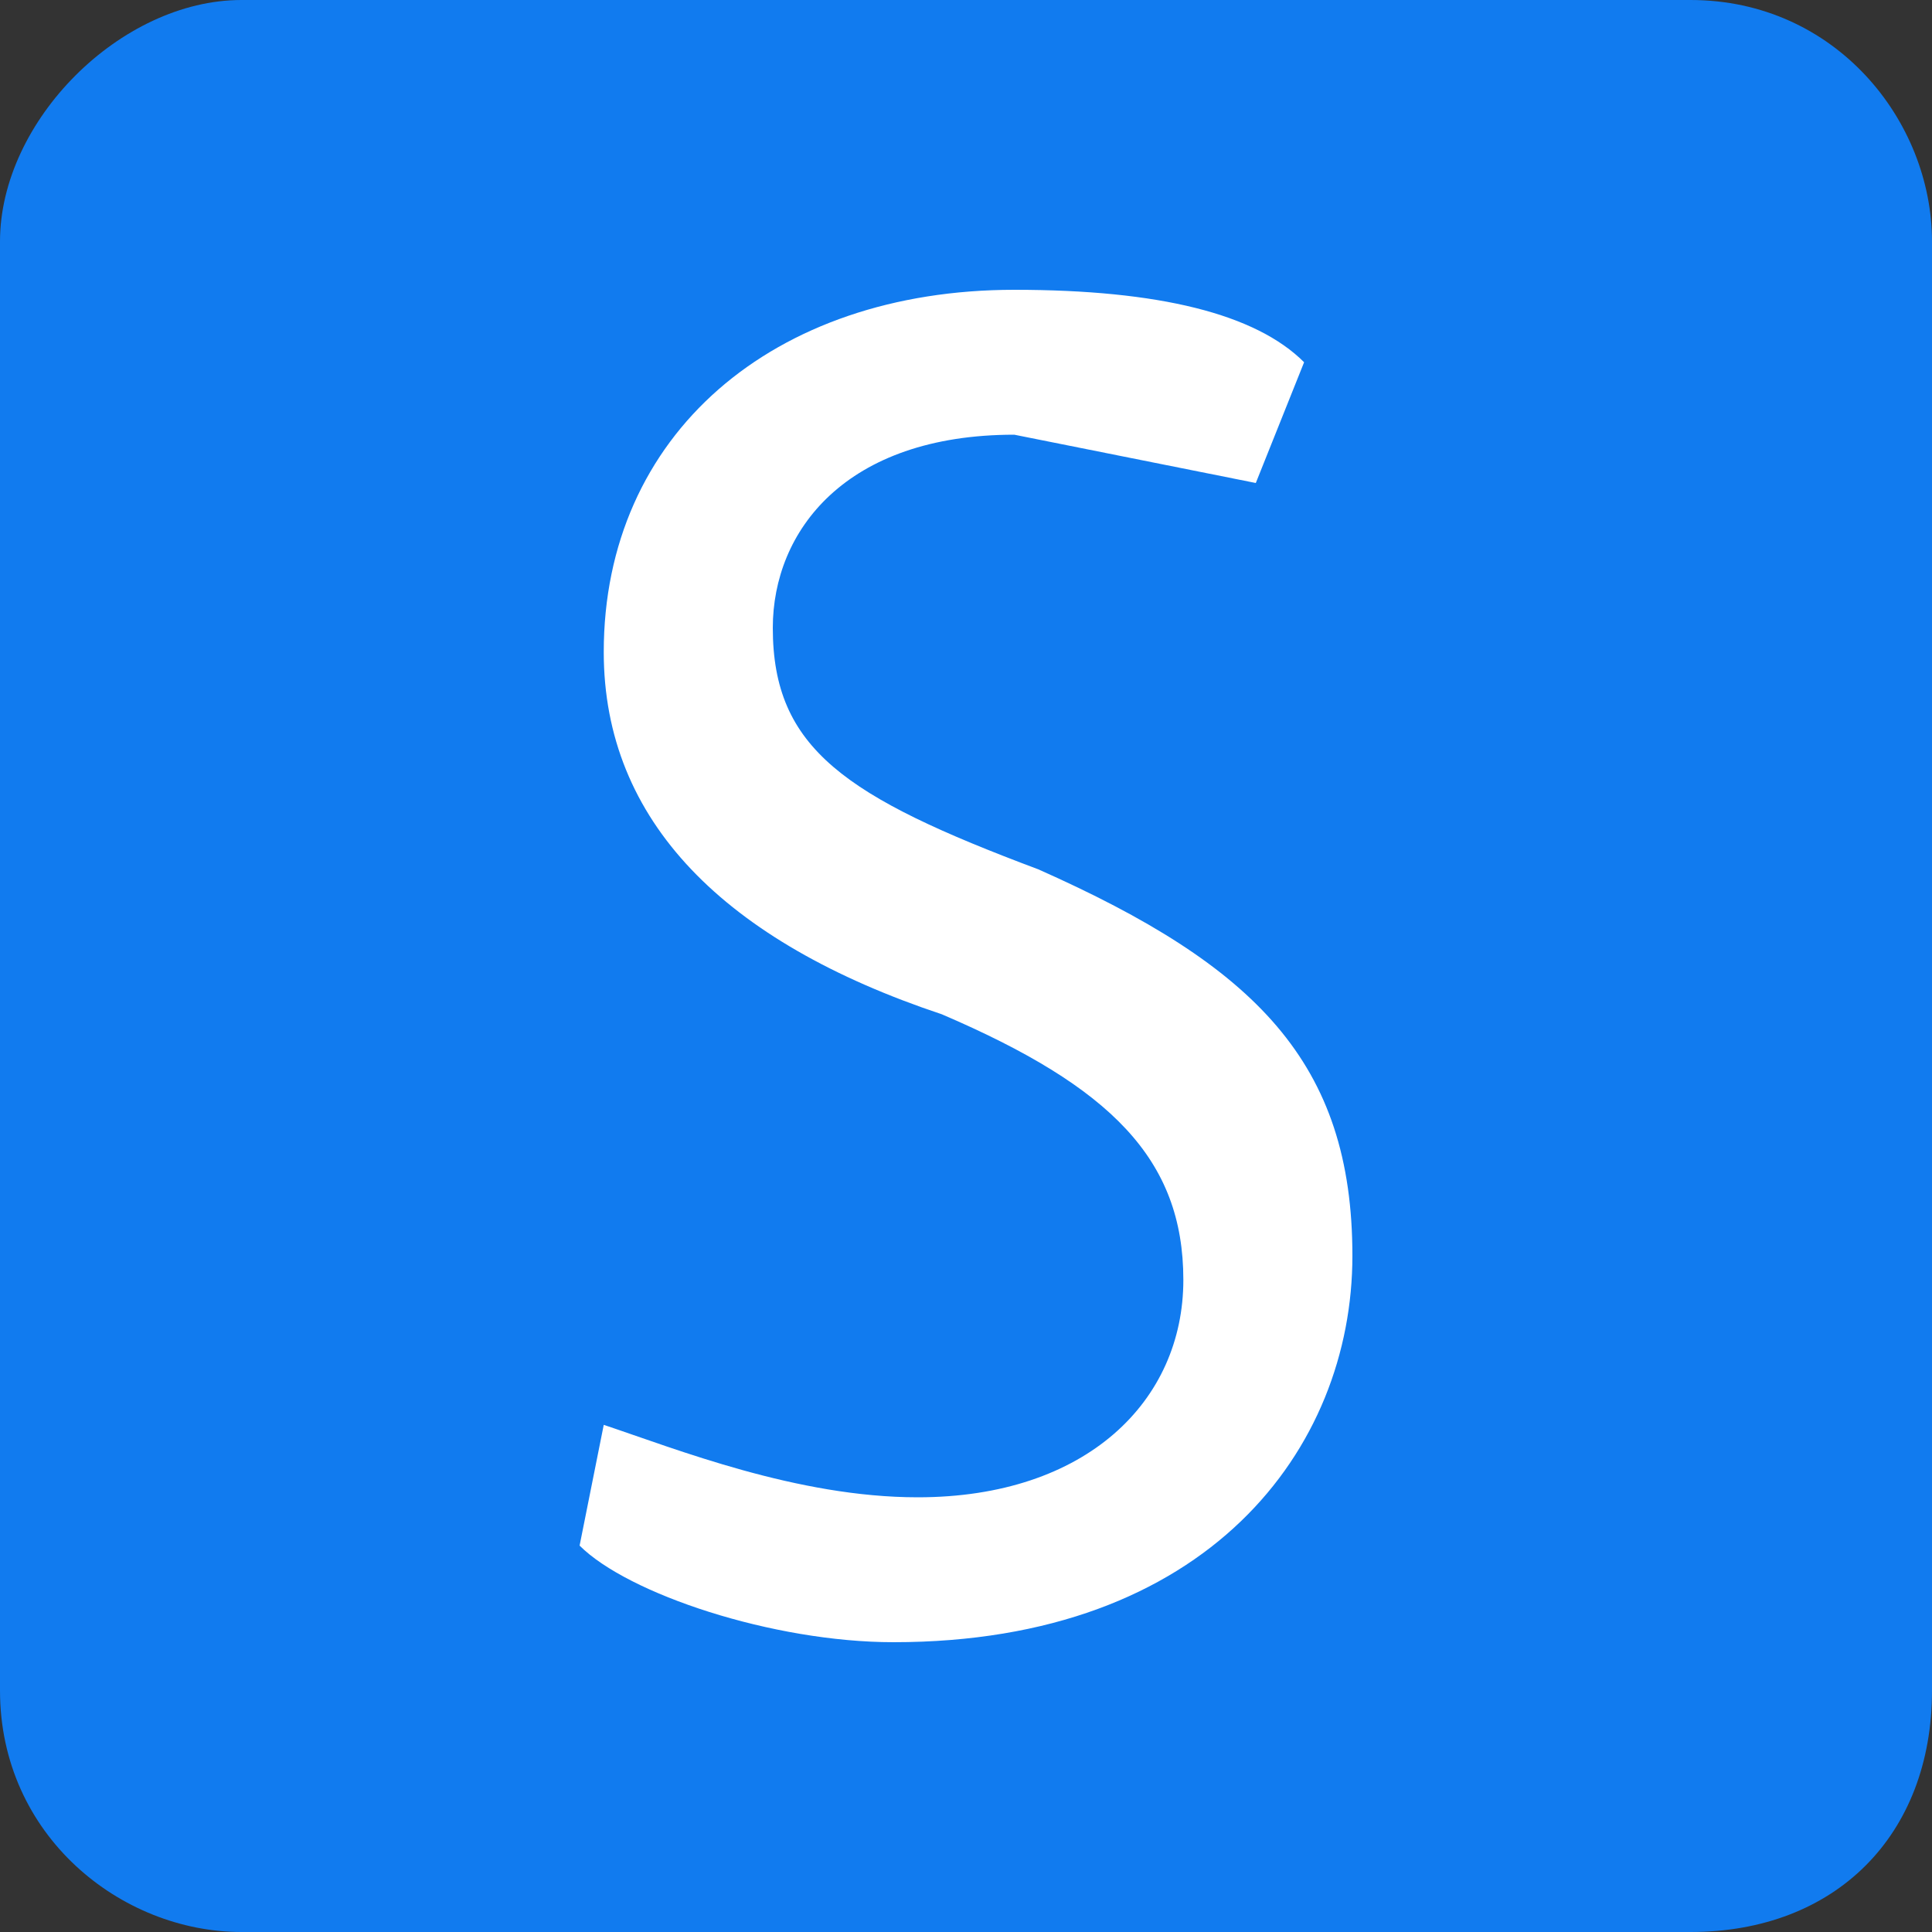
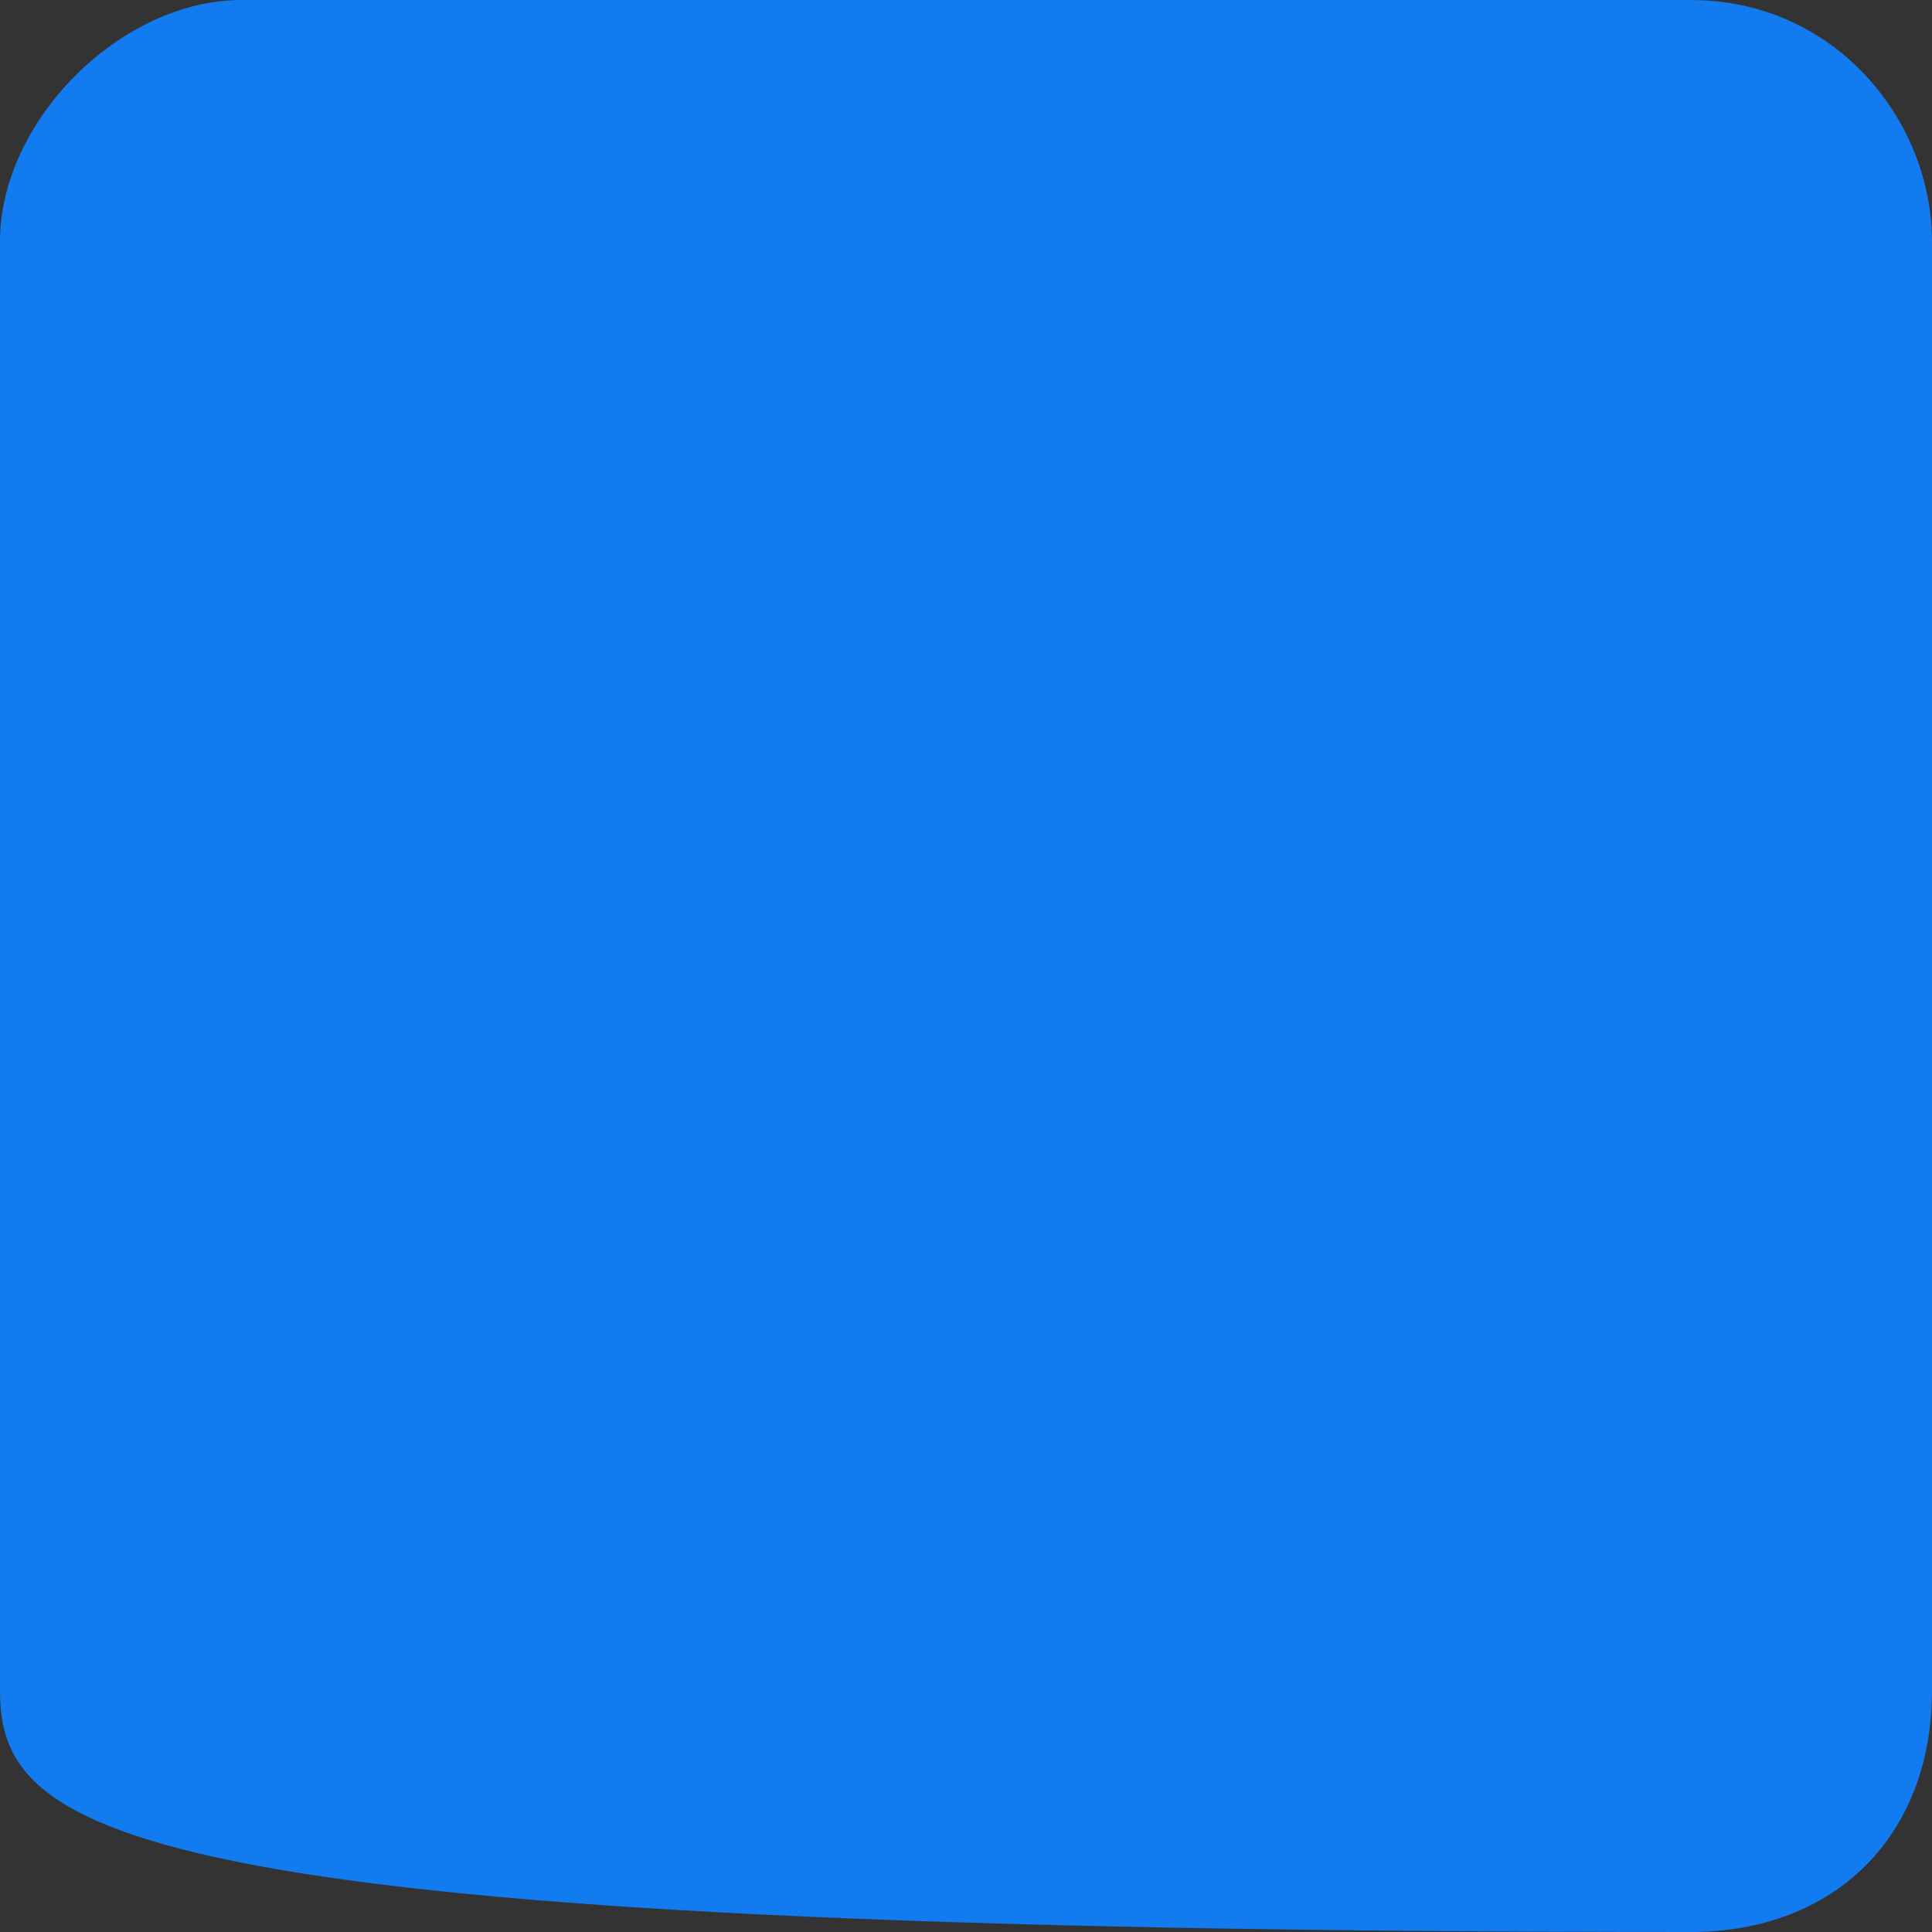
<svg xmlns="http://www.w3.org/2000/svg" width="80" height="80">
  <rect width="100%" height="100%" fill="#333333" stroke="none" />
-   <path d="M70 80H10C5 80 0 76 0 70V10C0 5 5 0 10 0h60c6 0 10 5 10 10v60c0 6-4 10-10 10z" fill="#117bef" />
-   <path d="M25 59c3 1 8 3 13 3 7 0 11-4 11-9s-3-8-10-11c-9-3-14-8-14-15 0-9 7-15 17-15 6 0 10 1 12 3l-2 5-10-2c-7 0-10 4-10 8 0 5 3 7 11 10 9 4 13 8 13 16s-6 16-19 16c-5 0-11-2-13-4l1-5z" fill="#fff" />
+   <path d="M70 80C5 80 0 76 0 70V10C0 5 5 0 10 0h60c6 0 10 5 10 10v60c0 6-4 10-10 10z" fill="#117bef" />
</svg>